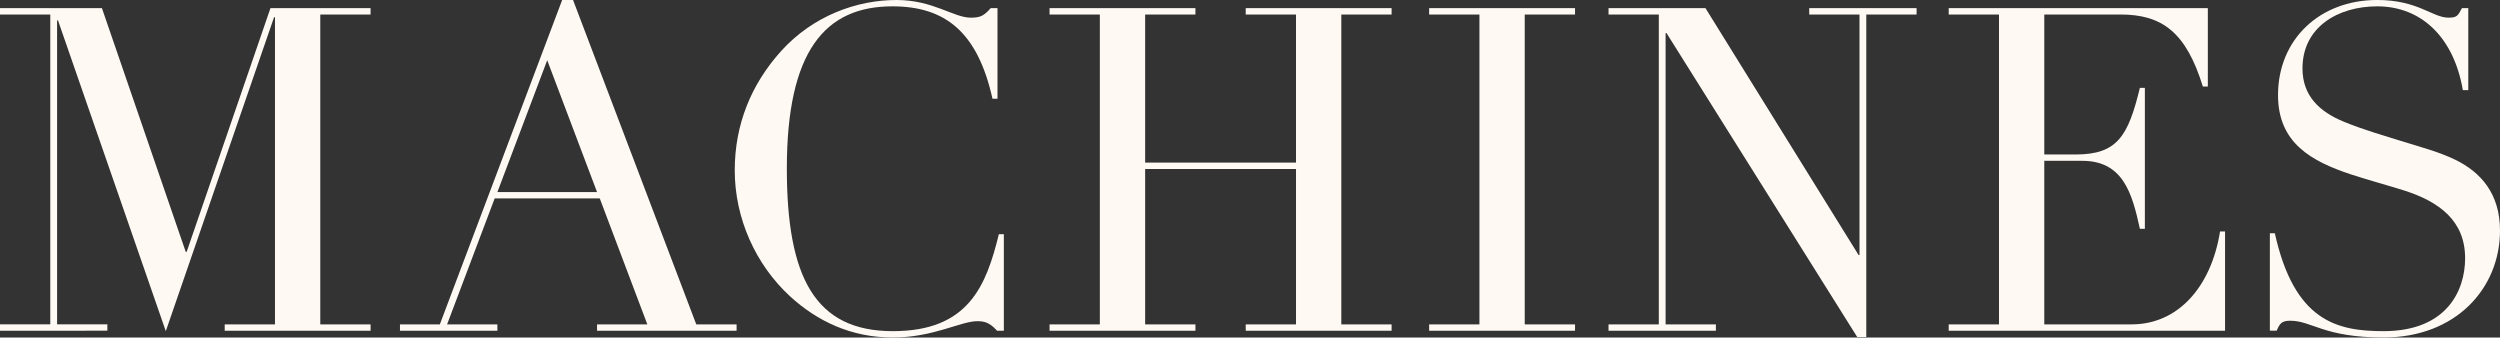
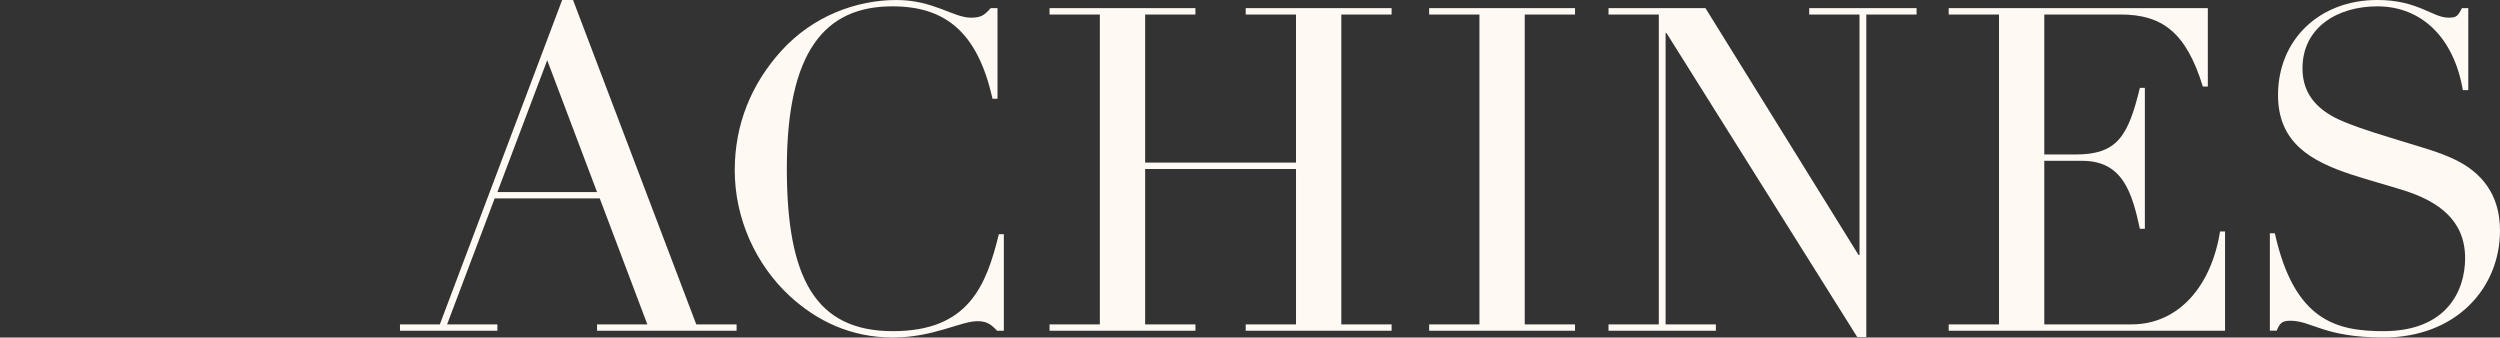
<svg xmlns="http://www.w3.org/2000/svg" id="uuid-df34c1c1-983e-48ef-91a2-3d7fd628dd60" width="397.365" height="53.645" viewBox="0 0 397.365 53.645">
  <rect x="0" y="0" width="397.365" height="53.645" fill="#333333" stroke="none" />
  <g id="uuid-5eec621c-b949-4d9a-8a84-62ae2e8be99f">
    <g id="uuid-77987726-ca39-4fbc-92d0-26a6c77c60a4">
-       <path d="M16.201,1.296l13.321,38.739h.145L42.988,1.296h15.913v1.009h-7.993v49.252h7.993v1.008h-23.187v-1.008h7.993V2.736h-.145l-17.209,49.9L9.217,3.24h-.144v48.316h7.992v1.008H0v-1.008h7.993V2.305H0v-1.009h16.201Z" style="fill:#fff9f4;" />
      <path d="M89.354,0h1.729l19.586,51.557h6.408v1.008h-22.178v-1.008h7.992l-7.561-20.018h-16.705l-7.561,20.018h7.992v1.008h-15.481v-1.008h6.337L89.354,0ZM79.057,30.531h15.842l-7.921-20.955-7.921,20.955Z" style="fill:#fff9f4;" />
      <path d="M157.467,1.296h1.08v14.401h-.792c-2.376-10.656-7.561-14.689-15.913-14.689-10.729,0-16.777,7.129-16.777,25.778,0,17.282,4.465,25.851,16.85,25.851,12.024,0,14.833-7.201,16.85-15.41h.792v15.338h-1.08c-1.225-1.368-2.089-1.512-3.169-1.512-2.592,0-6.984,2.592-13.393,2.592-6.625,0-12.025-2.592-16.346-6.553-5.473-5.04-8.784-12.385-8.784-20.018,0-7.272,2.592-13.682,7.416-19.01,5.041-5.545,11.953-8.064,18.29-8.064,5.832,0,9.072,2.809,11.809,2.809,1.513,0,2.088-.289,3.168-1.513Z" style="fill:#fff9f4;" />
      <path d="M190.009,1.296v1.009h-7.993v23.545h23.979V2.305h-7.993v-1.009h23.186v1.009h-7.992v49.252h7.992v1.008h-23.186v-1.008h7.993v-24.698h-23.979v24.698h7.993v1.008h-23.187v-1.008h7.993V2.305h-7.993v-1.009h23.187Z" style="fill:#fff9f4;" />
      <path d="M250.344,1.296v1.009h-7.993v49.252h7.993v1.008h-23.187v-1.008h7.993V2.305h-7.993v-1.009h23.187Z" style="fill:#fff9f4;" />
      <path d="M271.078,1.296l24.338,39.243h.144V2.305h-7.992v-1.009h17.065v1.009h-7.993v51.268h-1.439l-30.315-48.316h-.144v46.301h7.992v1.008h-17.065v-1.008h7.993V2.305h-7.993v-1.009h15.41Z" style="fill:#fff9f4;" />
      <path d="M350.926,1.296v12.457h-.792c-2.664-8.641-6.48-11.448-13.105-11.448h-12.097v22.25h4.969c6.624,0,8.353-2.881,10.225-10.586h.792v22.395h-.792c-1.225-5.617-2.664-10.801-9.145-10.801h-6.049v25.994h13.897c7.272,0,12.601-5.833,14.041-14.762h.792v15.77h-43.924v-1.008h7.993V2.305h-7.993v-1.009h41.188Z" style="fill:#fff9f4;" />
      <path d="M391.316,1.296h1.009v13.033h-.864c-1.44-8.425-6.625-13.321-13.609-13.321-6.265,0-11.881,3.312-11.881,9.865,0,4.393,2.736,6.912,6.625,8.496,3.168,1.297,6.48,2.232,9,3.025,3.24,1.008,6.049,1.728,8.713,3.023,3.961,1.944,7.057,5.328,7.057,11.232,0,9.146-6.984,16.994-18.506,16.994-9.505,0-11.377-2.664-14.833-2.664-1.368,0-1.656.432-2.16,1.584h-1.08v-15.481h.792c3.097,13.97,9.865,15.554,17.281,15.554,10.009,0,12.962-6.408,12.962-11.594,0-6.048-4.249-9-9.577-10.729-2.736-.863-5.688-1.656-8.568-2.592-6.265-2.088-11.594-4.969-11.594-12.602,0-8.856,6.625-15.121,15.77-15.121,6.48,0,8.785,2.809,11.305,2.809,1.368,0,1.513-.289,2.16-1.513Z" style="fill:#fff9f4;" />
    </g>
  </g>
</svg>